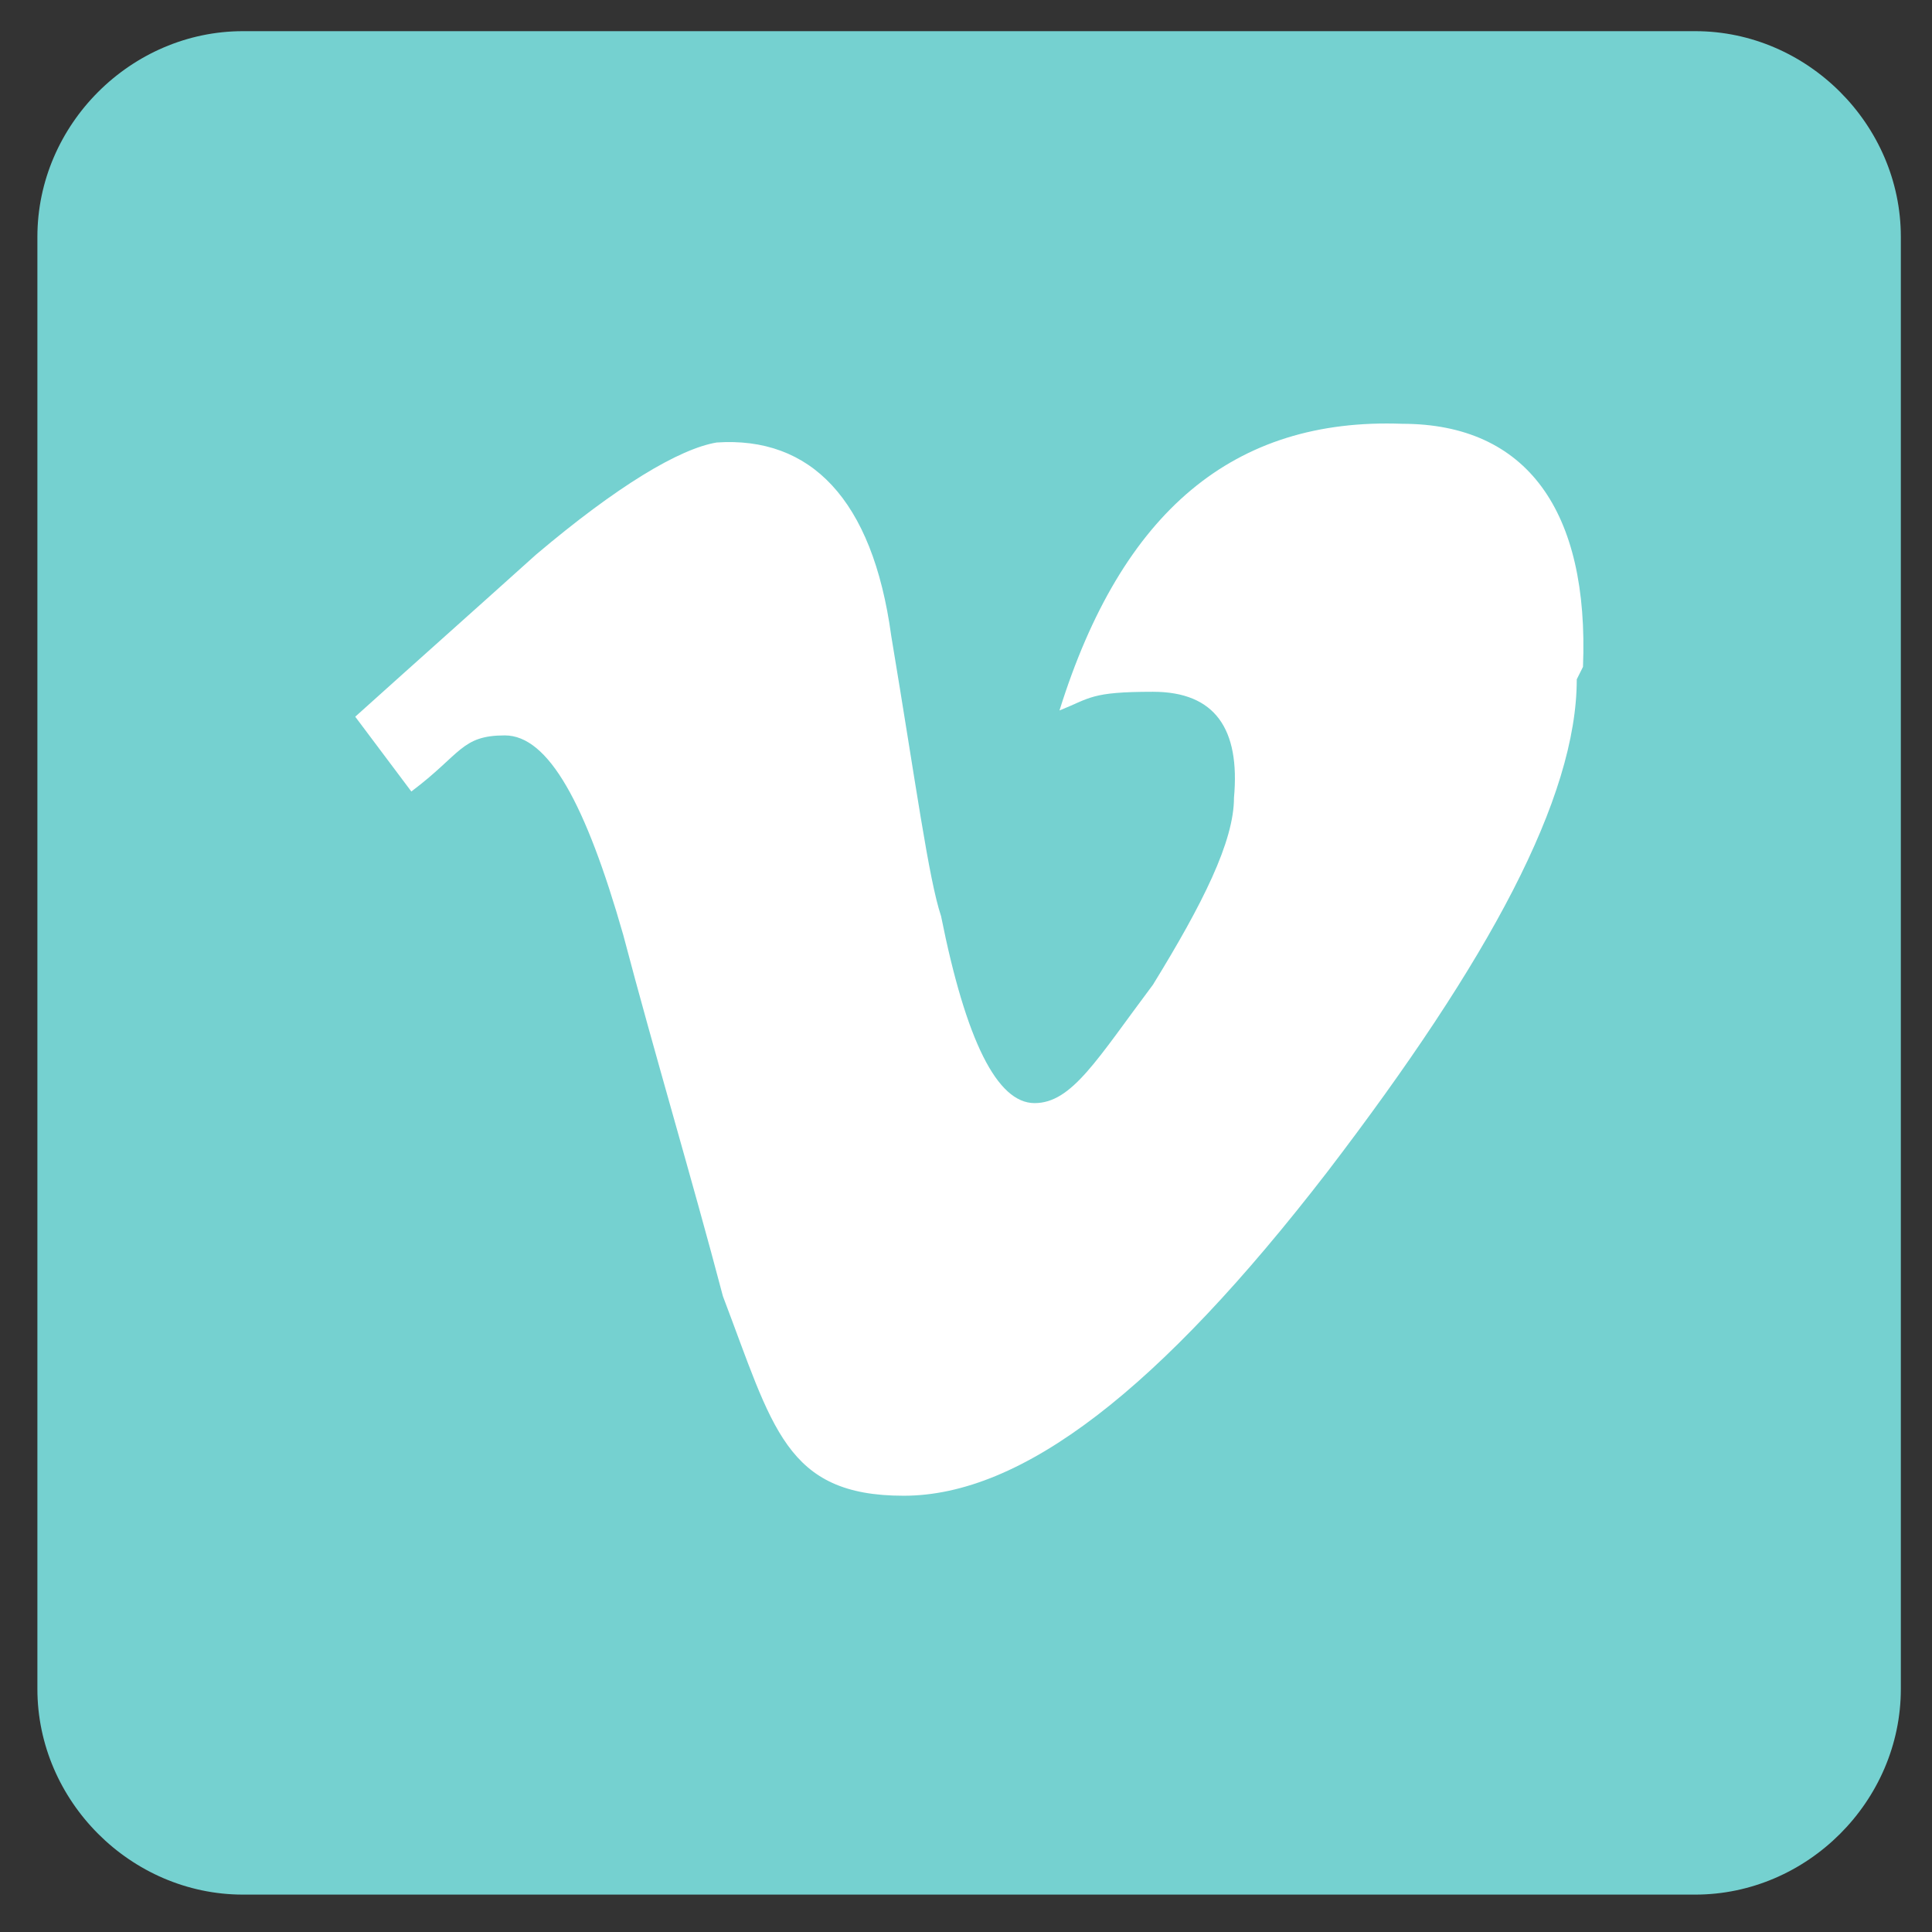
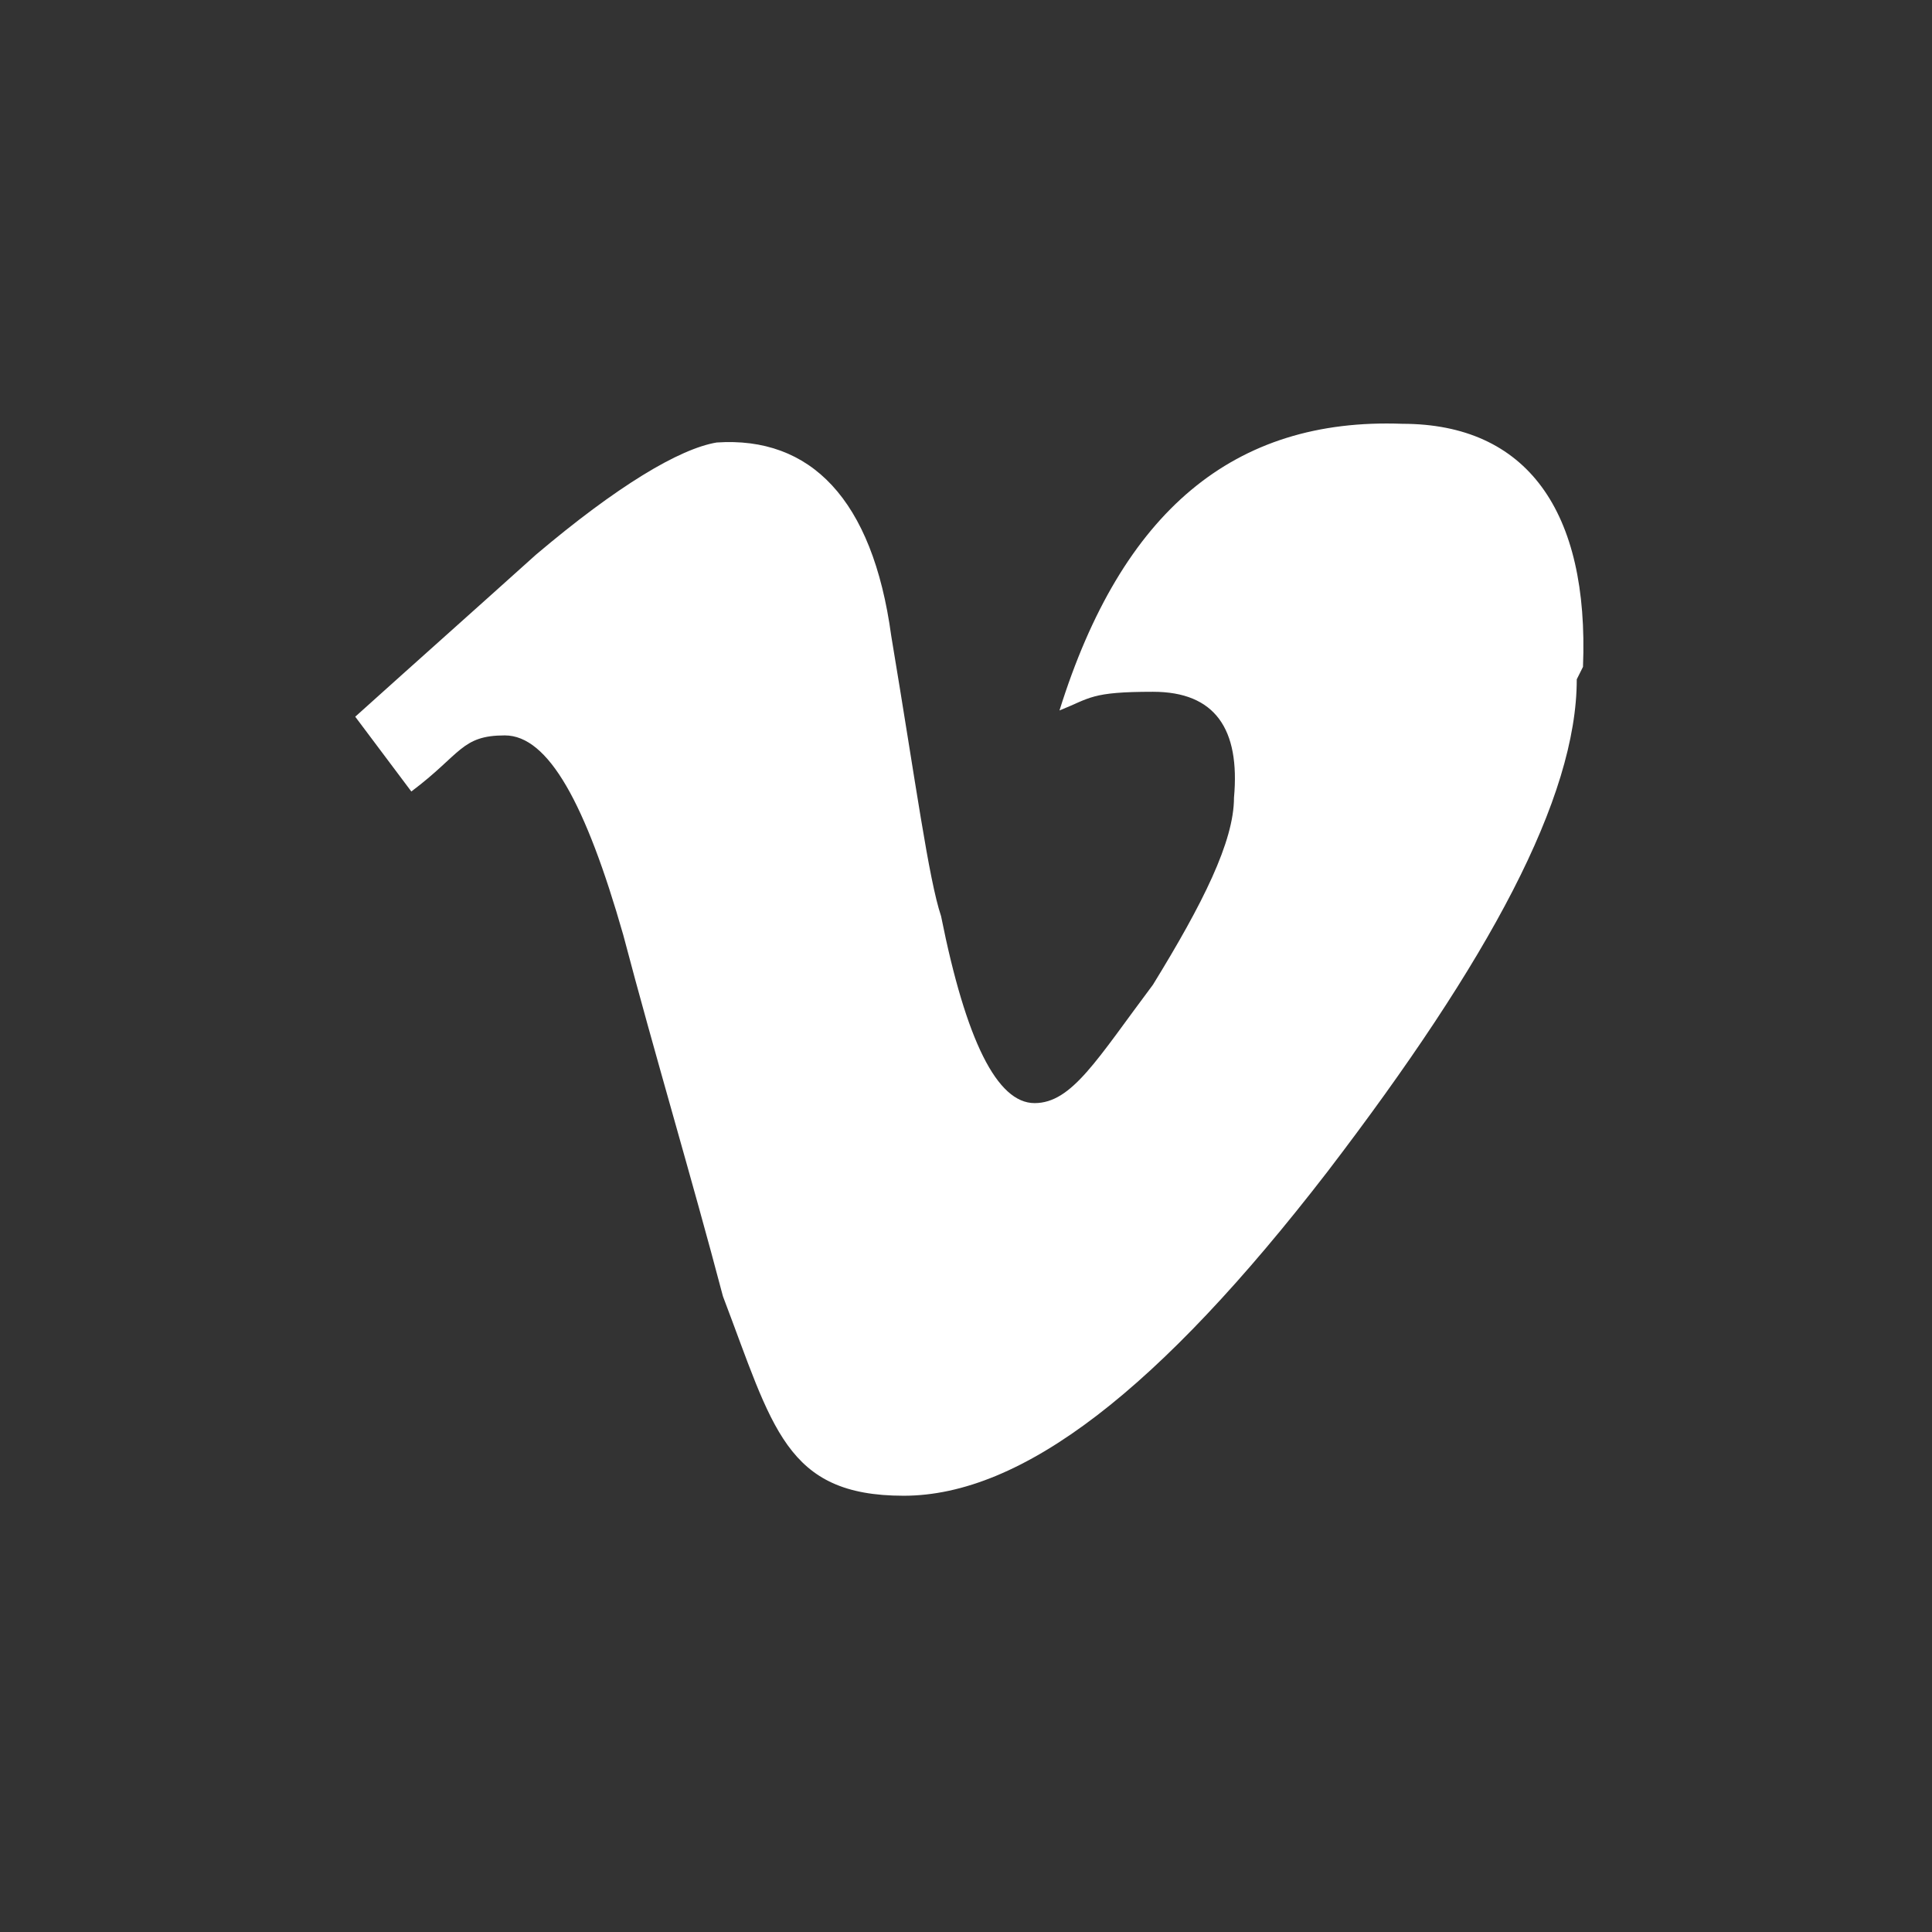
<svg xmlns="http://www.w3.org/2000/svg" id="Layer_1" version="1.1" viewBox="0 0 31 31">
  <rect x="0" y="0" width="31" height="31" fill="#333333" stroke="none" />
  <defs>
    <style> .st0 { fill: #fff; } .st1 { fill: #75d1d0; } </style>
  </defs>
-   <path class="st1" d="M27.2.5H3.9C2.1.5.6,2,.6,3.8v23.3c0,1.8,1.5,3.3,3.3,3.3h23.3c1.8,0,3.3-1.5,3.3-3.3V3.8c0-1.8-1.5-3.3-3.3-3.3Z" />
  <path id="path4" class="st0" d="M25.3,10.9c0,1.9-1.4,4.5-4,7.9-2.7,3.5-4.9,5.2-6.8,5.2s-2.1-1.1-2.9-3.2c-.5-1.9-1.1-3.9-1.6-5.8-.6-2.1-1.2-3.2-1.9-3.2s-.7.3-1.5.9l-.9-1.2c1-.9,1.9-1.7,2.9-2.6,1.3-1.1,2.3-1.7,2.9-1.8,1.5-.1,2.5.9,2.8,3.1.4,2.4.6,3.9.8,4.5.4,2,.9,3,1.5,3s1-.7,1.9-1.9c.8-1.3,1.3-2.3,1.3-3,.1-1.1-.3-1.7-1.3-1.7s-1,.1-1.5.3c1-3.2,2.8-4.7,5.5-4.6,2,0,3,1.4,2.9,3.9" />
</svg>